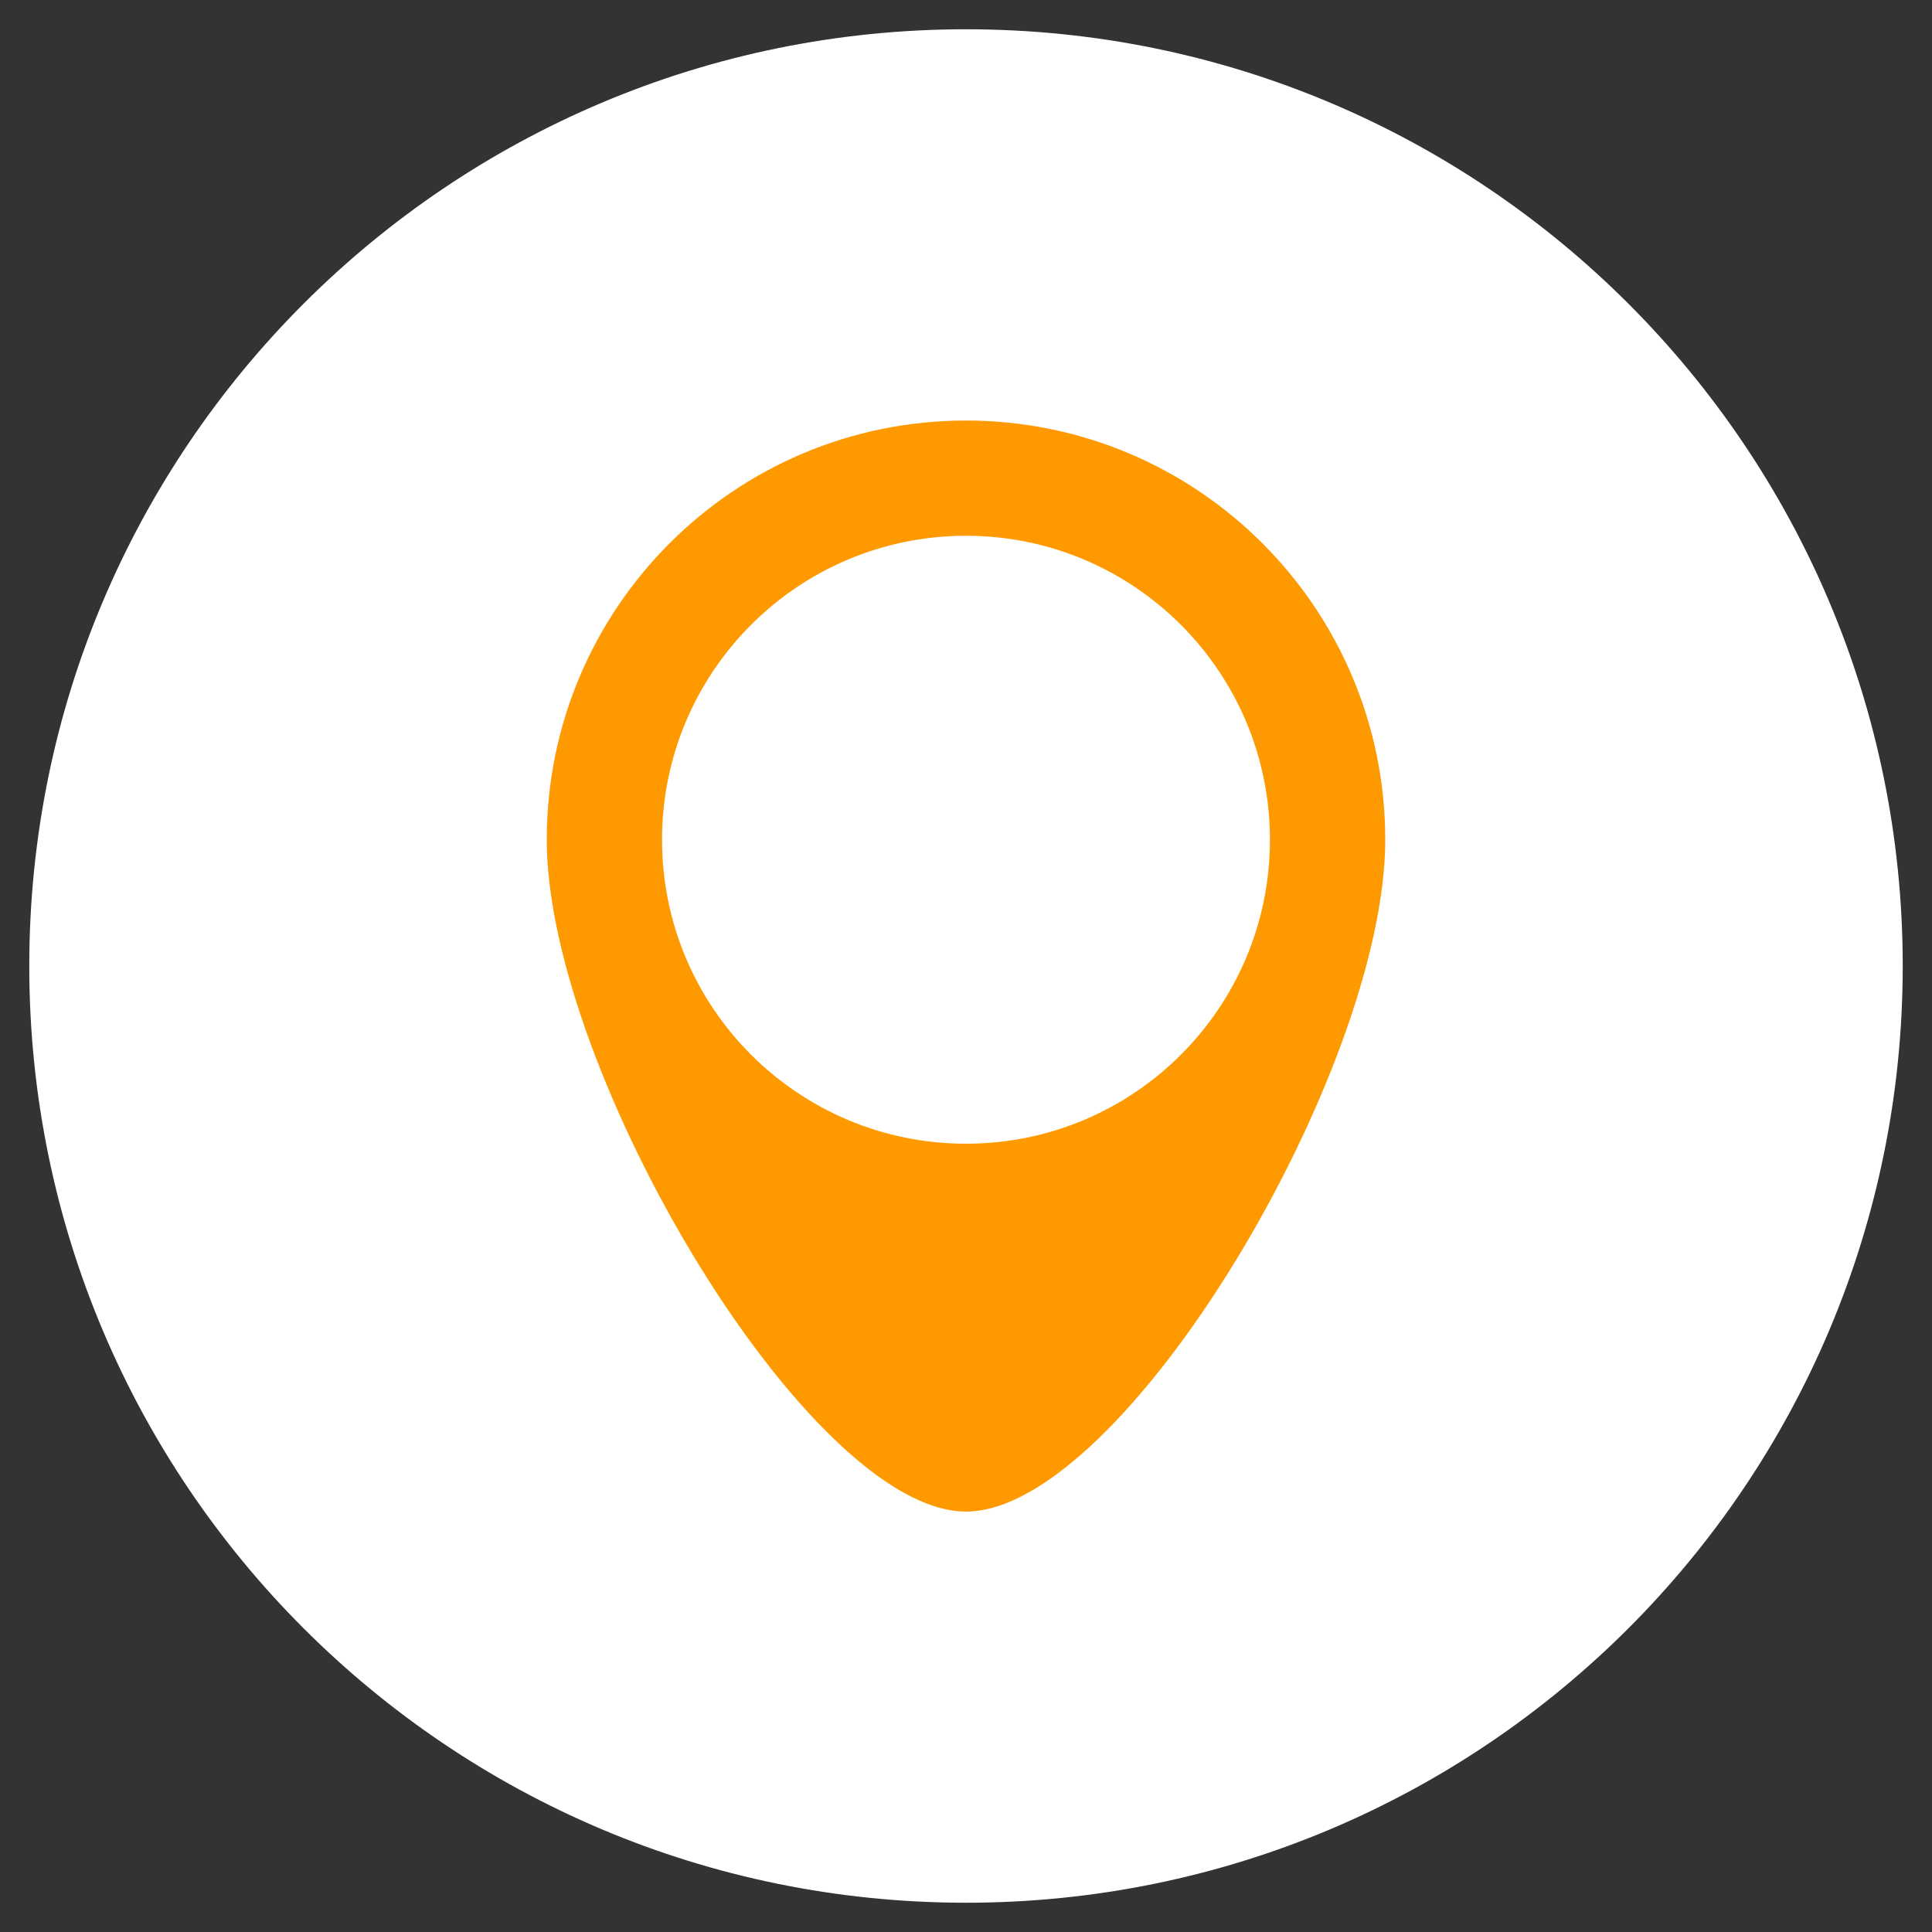
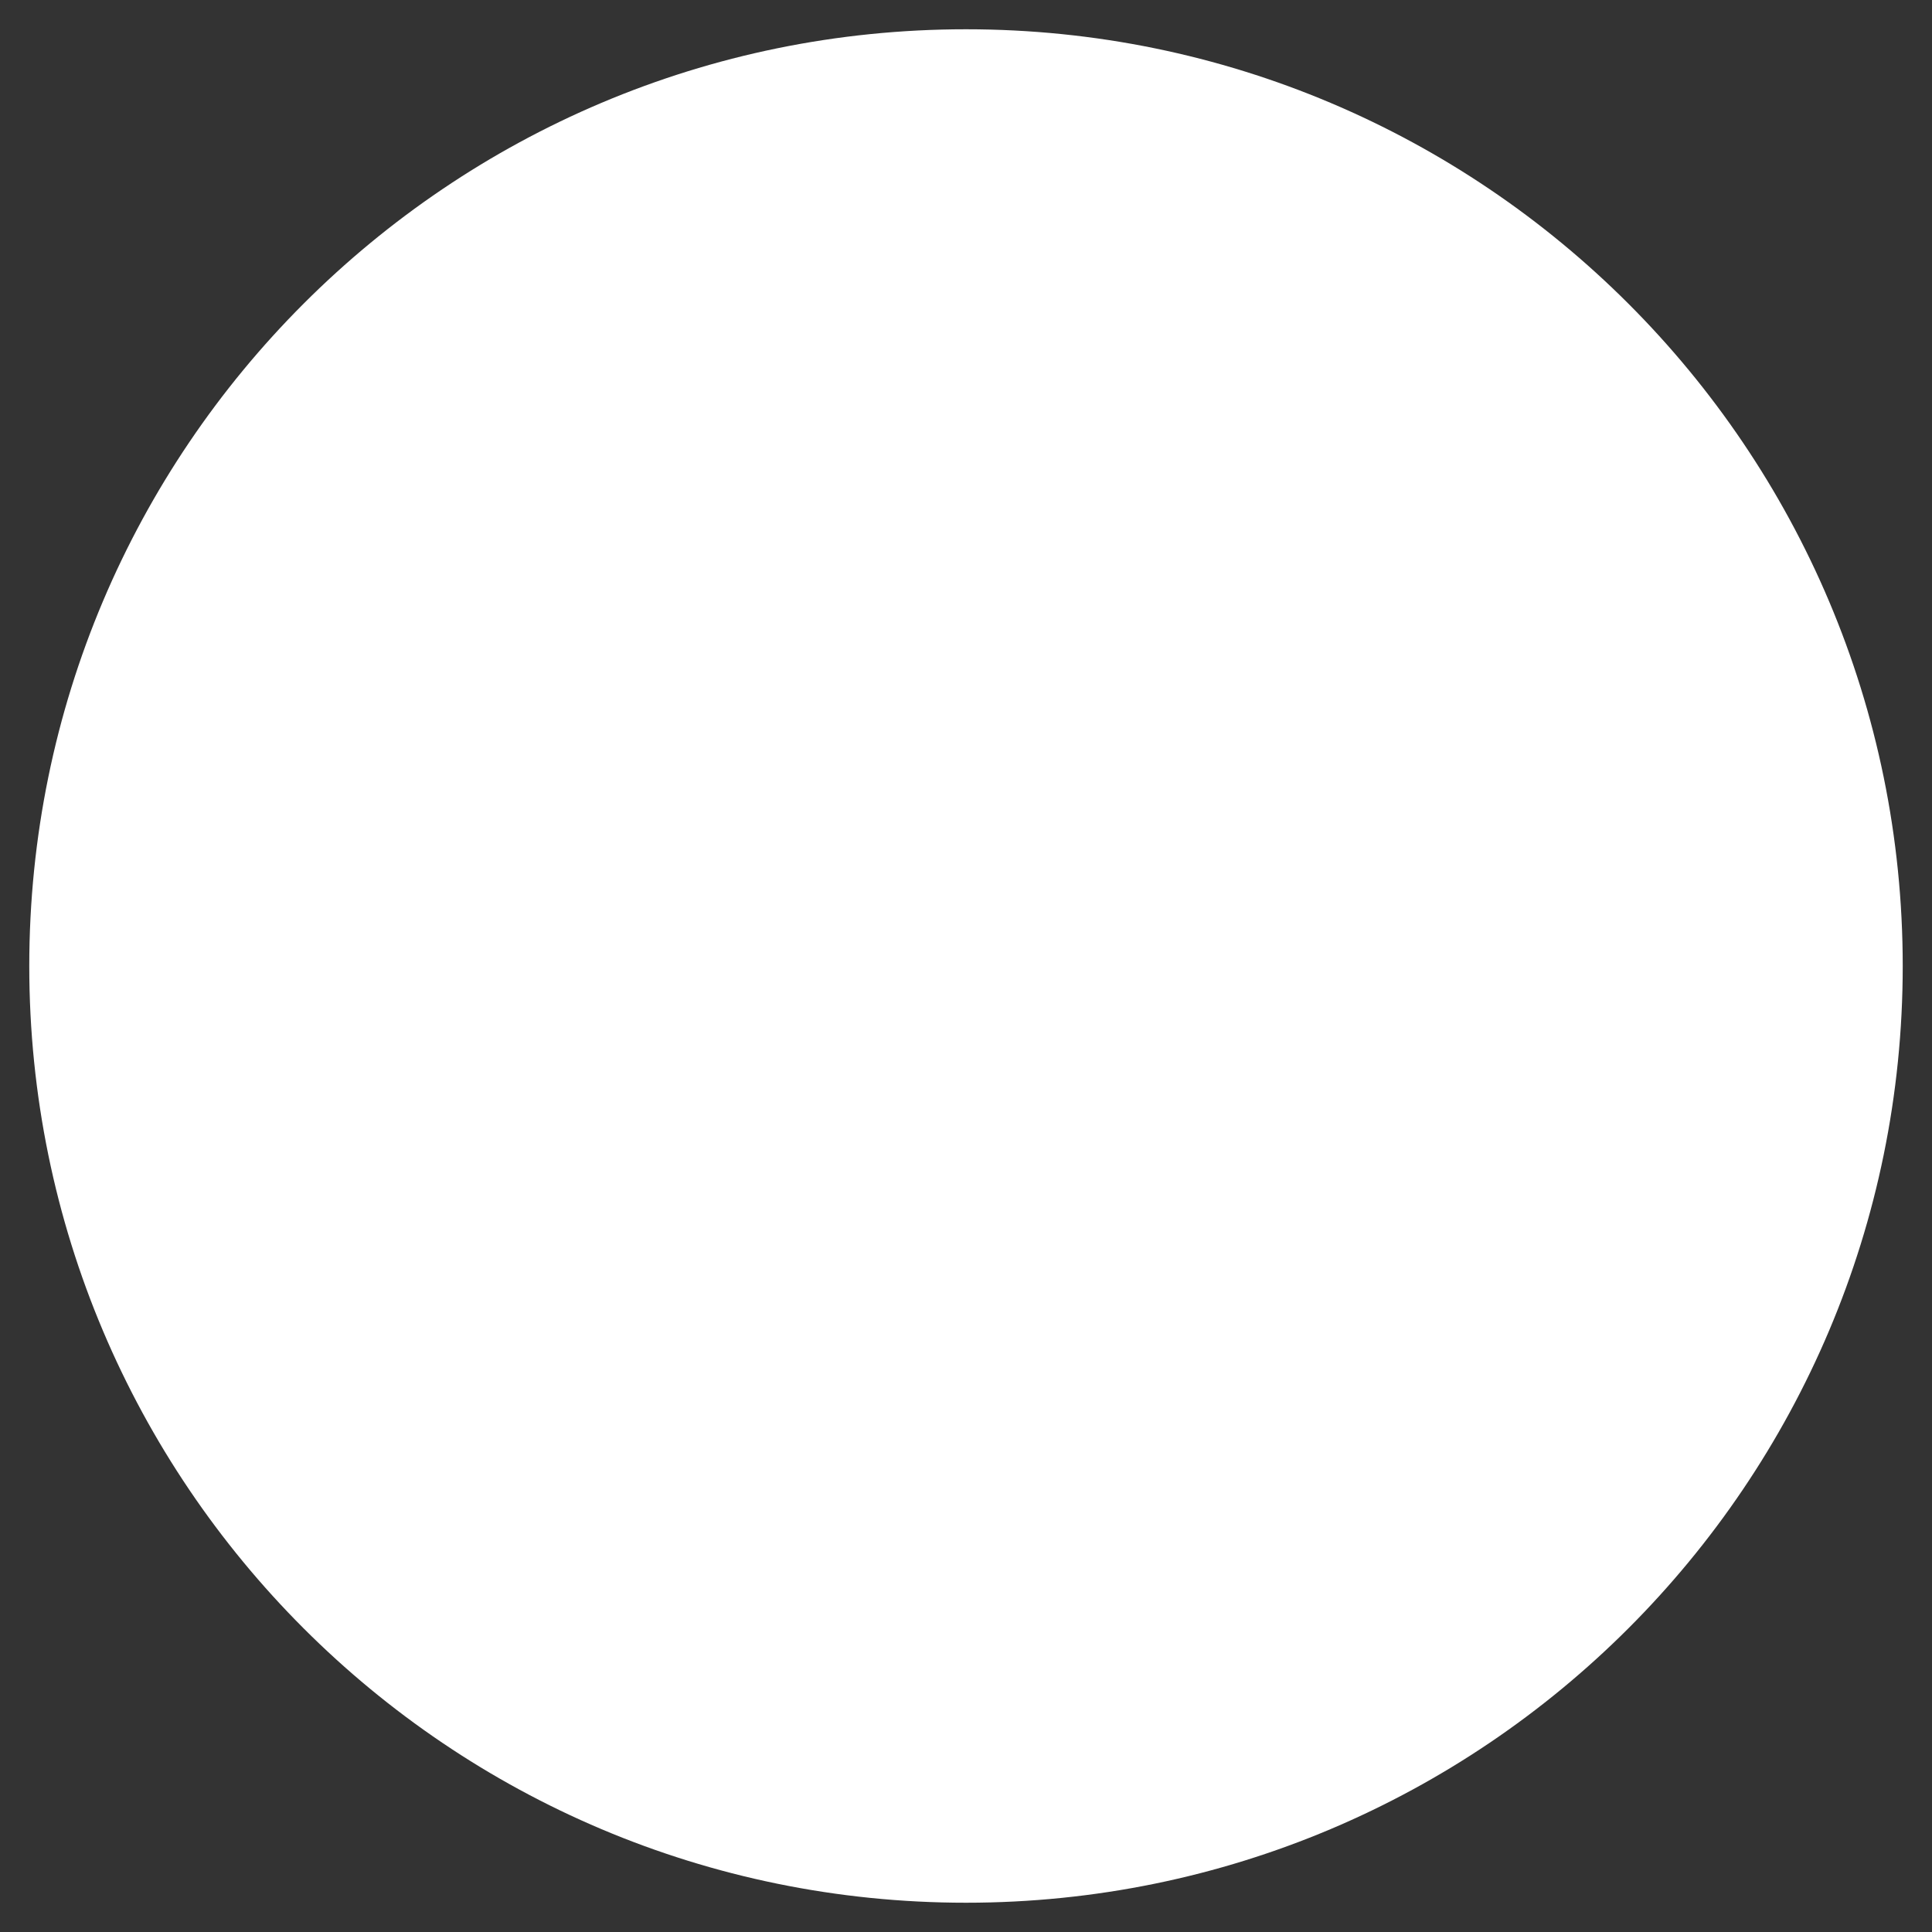
<svg xmlns="http://www.w3.org/2000/svg" version="1.1" id="icon_location_large" x="0px" y="0px" width="66px" height="66px" viewBox="0 0 66 66" enable-background="new 0 0 66 66" xml:space="preserve">
  <rect x="0" y="0" width="66" height="66" fill="#333333" stroke="none" />
  <path fill="#FFFFFF" d="M33,65c17.673,0,32-14.326,32-32C65,15.328,50.673,1,33,1S1,15.328,1,33C1,50.674,15.327,65,33,65" />
-   <path fill="#FF9900" d="M43.383,28.688c0,5.734-4.647,10.383-10.383,10.383c-5.735,0-10.384-4.648-10.384-10.383  c0-5.734,4.649-10.385,10.384-10.385C38.735,18.303,43.383,22.954,43.383,28.688 M47.322,28.688c0-7.91-6.412-14.322-14.322-14.322  s-14.322,6.412-14.322,14.322c0,7.908,8.951,22.949,14.322,22.949S47.322,36.596,47.322,28.688" />
</svg>